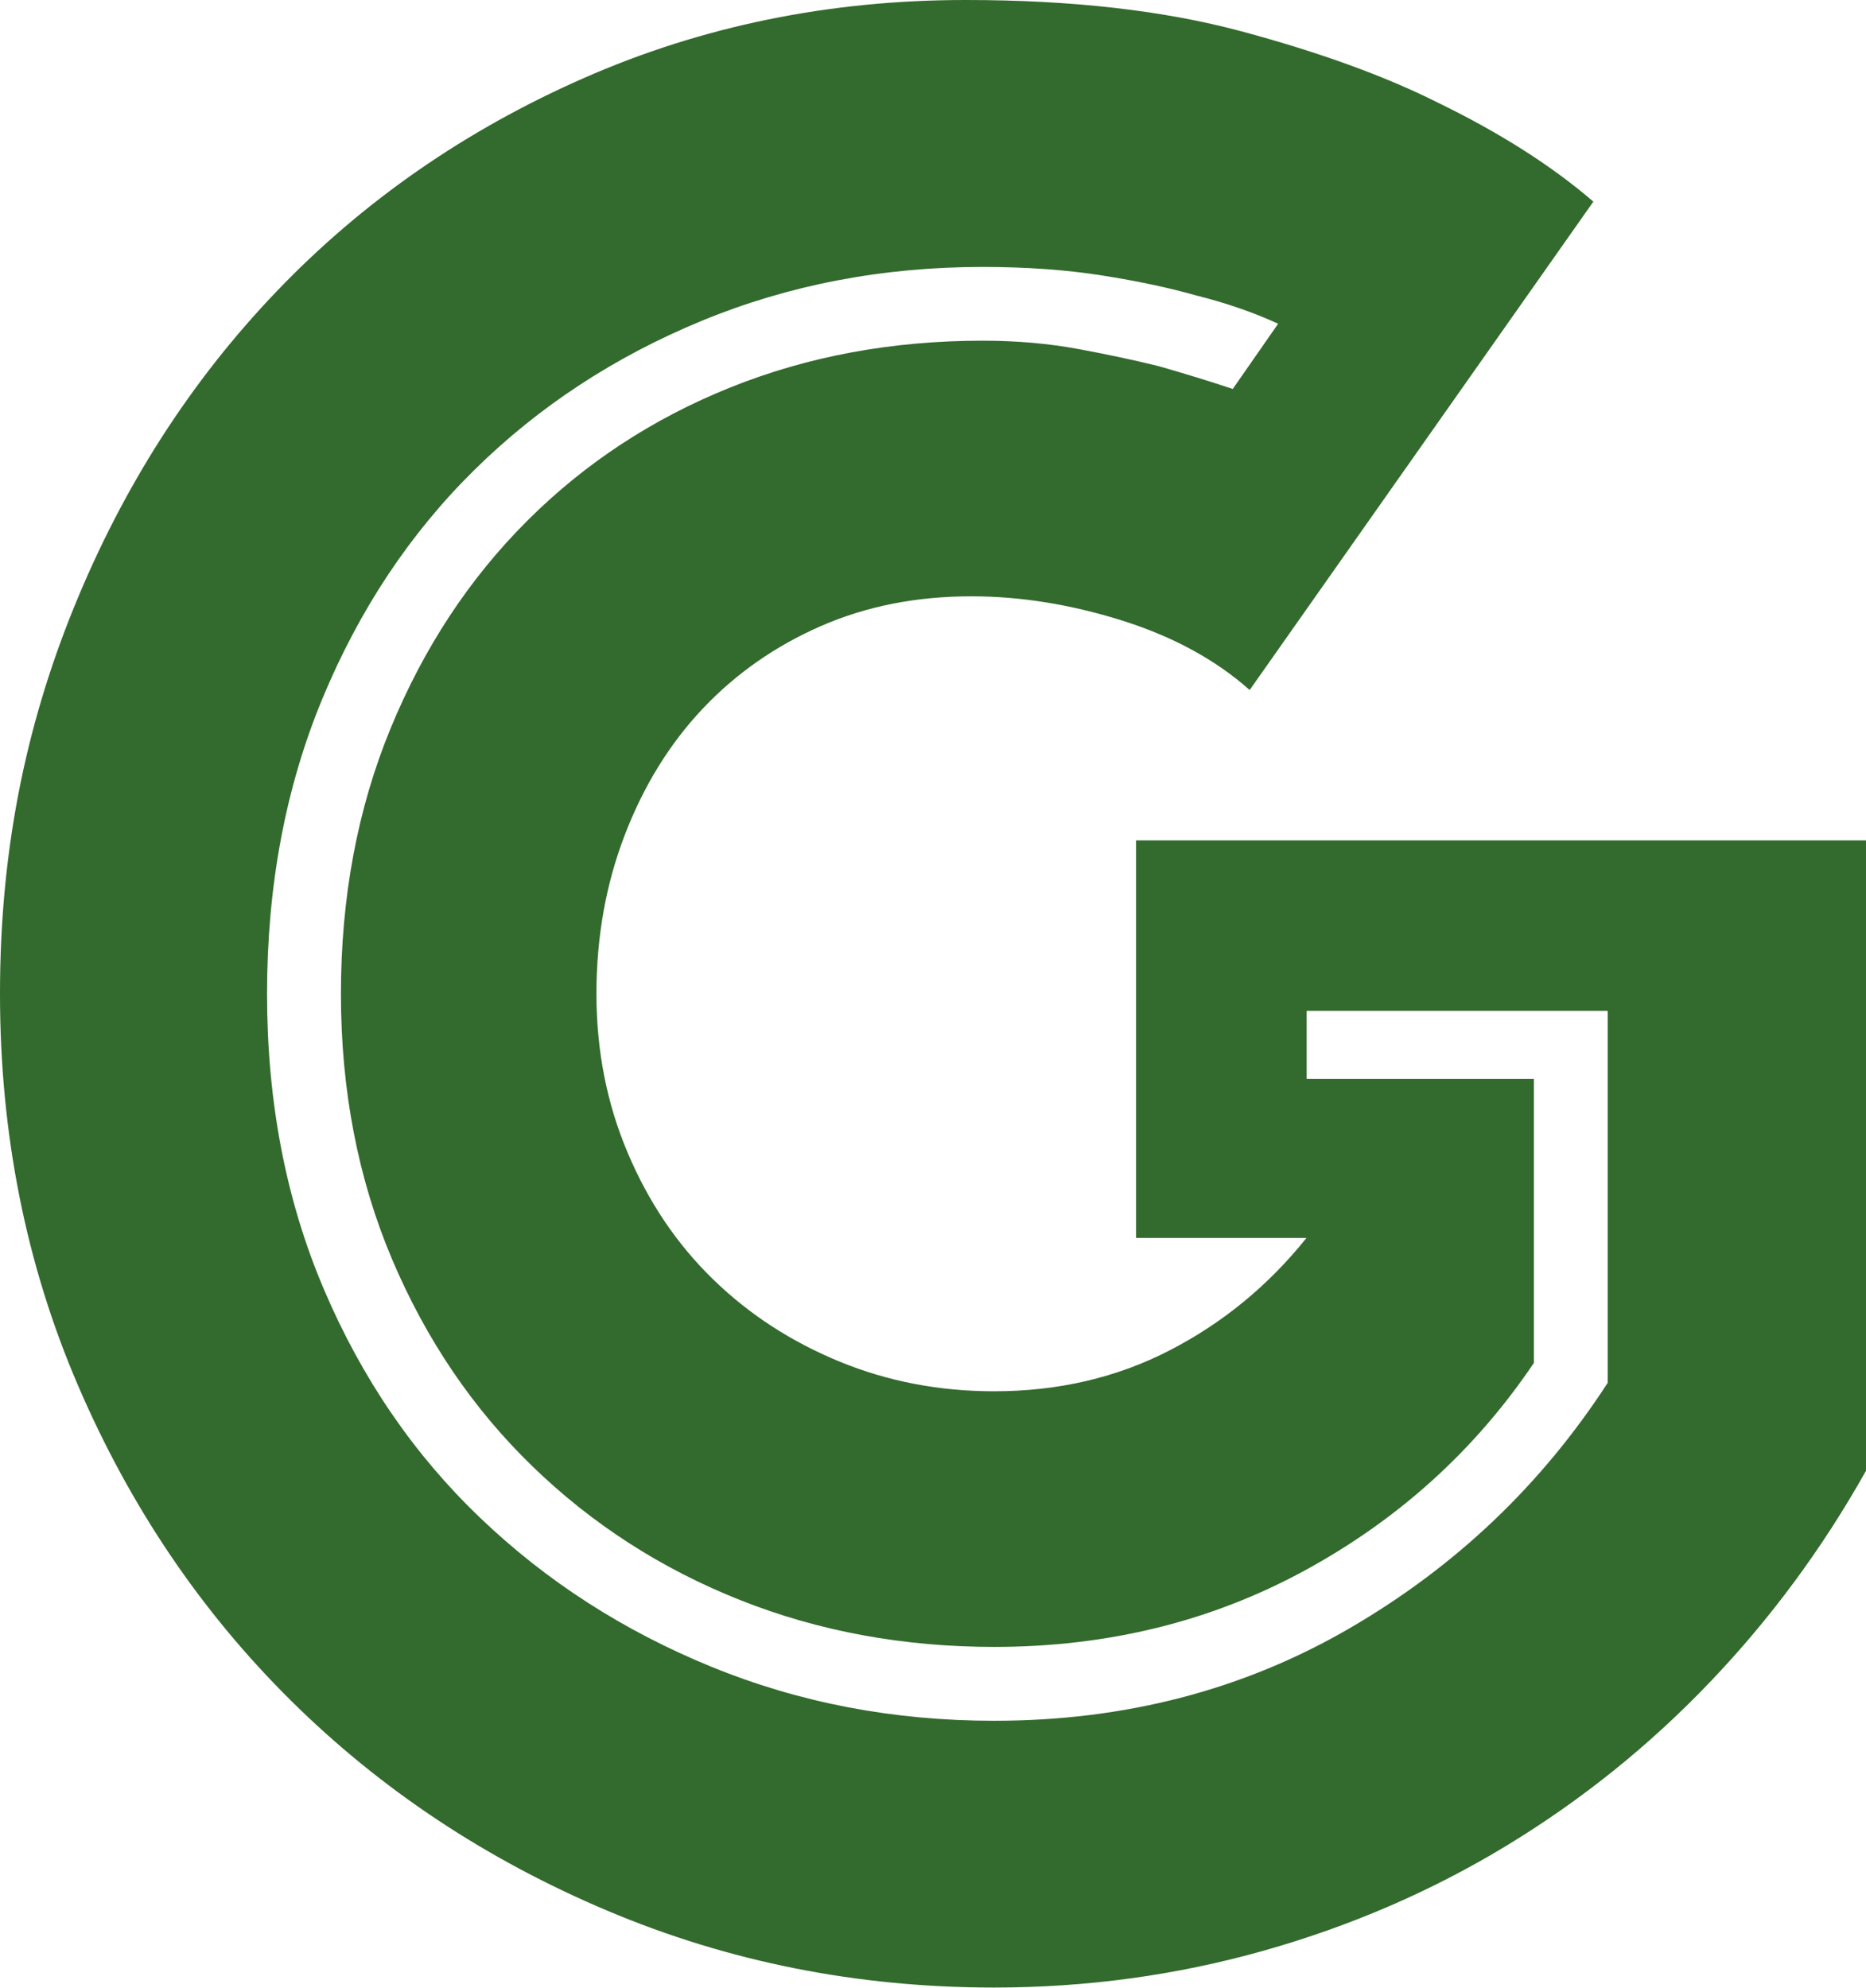
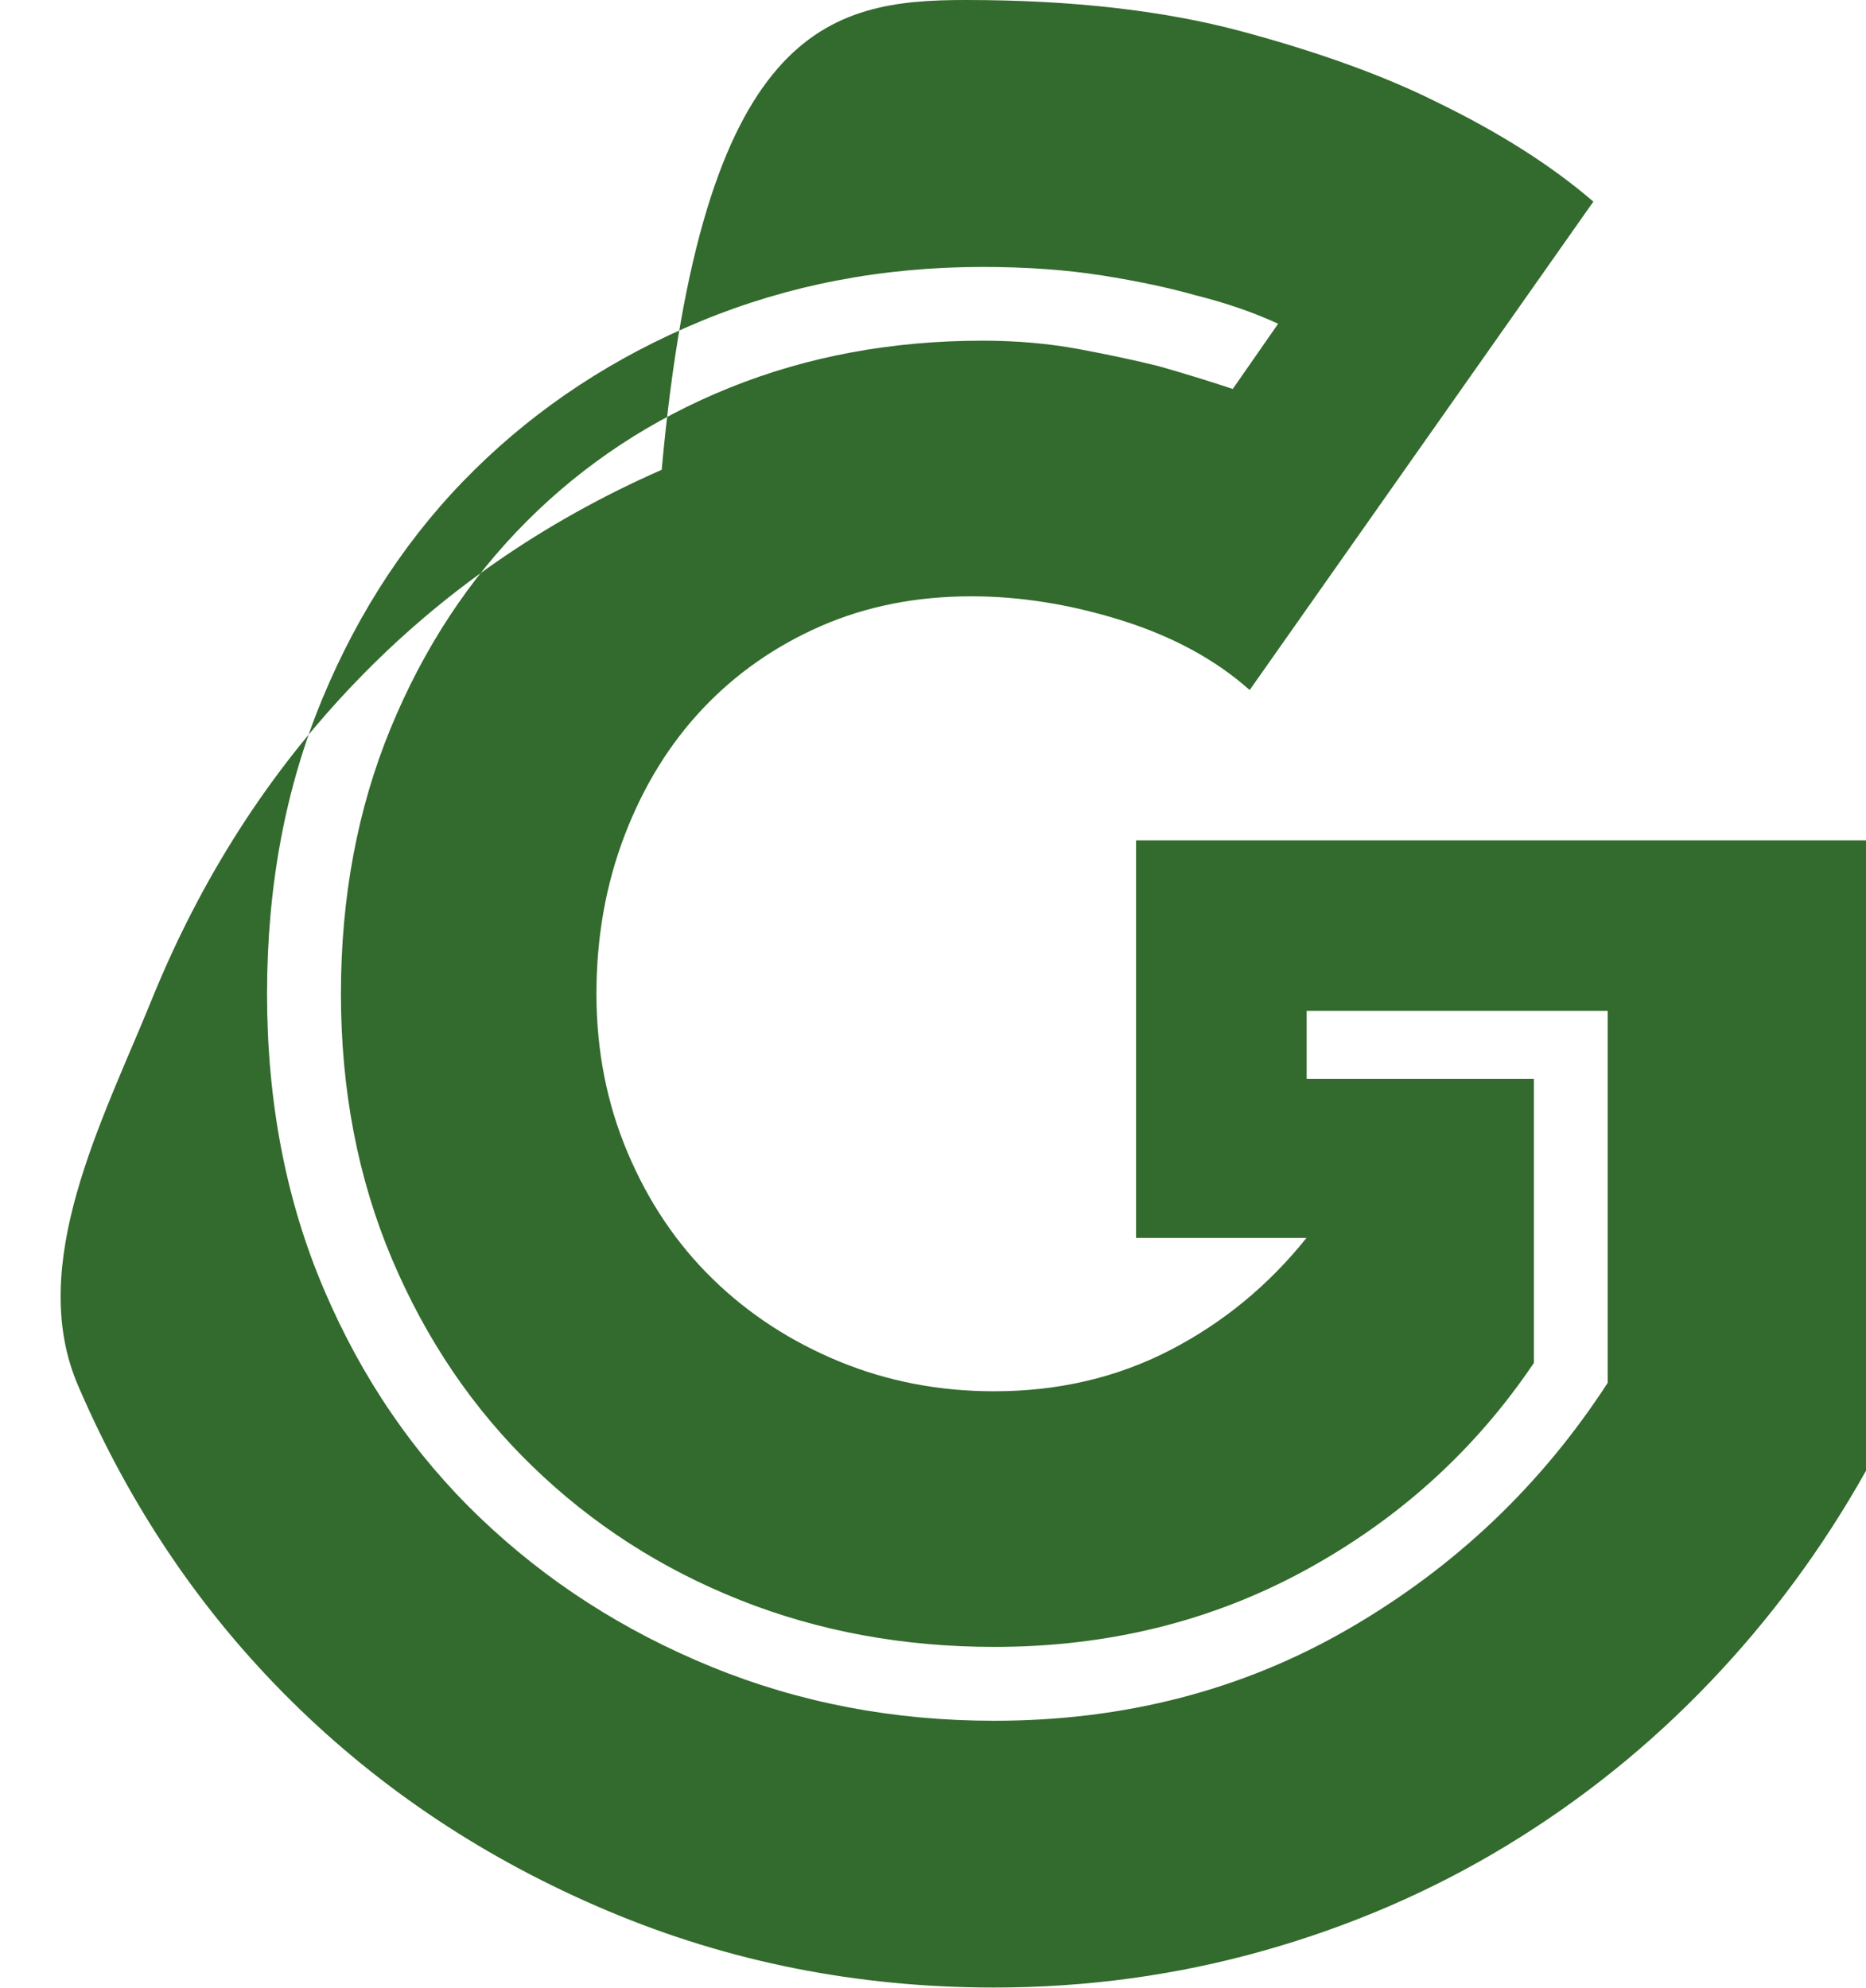
<svg xmlns="http://www.w3.org/2000/svg" id="Calque_2" viewBox="0 0 319.96 340.9">
  <defs>
    <style>.cls-1{fill:#336a2d;stroke-width:0px;}</style>
  </defs>
  <g id="Calque_1-2">
-     <path class="cls-1" d="m214.28,118.34c-5.84-5.19-13.15-9.17-21.92-11.93-8.77-2.75-17.37-4.14-25.81-4.14-9.42,0-18.02,1.7-25.81,5.11-7.79,3.41-14.53,8.12-20.21,14.12-5.68,6.01-10.15,13.23-13.39,21.67-3.25,8.45-4.87,17.53-4.87,27.27s1.78,18.83,5.36,27.27c3.57,8.45,8.44,15.67,14.61,21.67,6.16,6.01,13.39,10.71,21.67,14.12,8.28,3.41,17.12,5.11,26.54,5.11,11.03,0,21.1-2.35,30.19-7.06,9.09-4.7,16.88-11.12,23.38-19.24h-29.22v-68.18h125.16v108.11c-7.47,13.32-16.4,25.41-26.79,36.28-10.39,10.88-22,20.21-34.82,28-12.83,7.79-26.71,13.8-41.64,18.02-14.94,4.22-30.36,6.33-46.27,6.33-23.38,0-45.46-4.38-66.23-13.15-20.78-8.77-38.88-20.77-54.3-36.04-15.42-15.26-27.6-33.28-36.53-54.06C4.46,216.88,0,194.48,0,170.45s4.22-45.45,12.66-66.23c8.44-20.77,20.04-38.88,34.82-54.3,14.77-15.42,32.3-27.59,52.6-36.52C120.36,4.47,142.2,0,165.58,0c18.18,0,33.92,1.79,47.24,5.36,13.31,3.58,24.51,7.63,33.6,12.18,10.71,5.2,19.64,10.88,26.79,17.04l-58.93,83.76Zm4.87-62.82c-4.22-1.95-8.93-3.57-14.12-4.87-4.55-1.29-9.91-2.44-16.07-3.41-6.17-.97-12.99-1.46-20.45-1.46-17.21,0-33.28,3.09-48.21,9.25-14.94,6.17-27.93,14.69-38.96,25.57-11.04,10.88-19.72,23.95-26.05,39.2-6.33,15.26-9.5,32.14-9.5,50.65s3.24,35.39,9.74,50.65c6.49,15.26,15.42,28.33,26.79,39.2,11.36,10.88,24.59,19.4,39.69,25.57,15.1,6.17,31.24,9.25,48.46,9.25,22.4,0,42.69-5.27,60.88-15.83,18.18-10.55,32.95-24.59,44.32-42.13v-63.8h-51.62v11.69h38.96v48.7c-10.07,14.94-23.13,26.78-39.2,35.55-16.07,8.77-33.85,13.15-53.33,13.15-15.58,0-30.12-2.68-43.59-8.04-13.48-5.36-25.32-12.98-35.55-22.89-10.23-9.9-18.26-21.75-24.11-35.55-5.84-13.8-8.77-28.98-8.77-45.53s2.84-31.73,8.52-45.53c5.68-13.8,13.47-25.64,23.38-35.55,9.9-9.9,21.5-17.53,34.82-22.89,13.31-5.36,27.76-8.04,43.34-8.04,5.84,0,11.36.49,16.56,1.46,5.19.97,9.74,1.95,13.64,2.92,4.54,1.3,8.77,2.6,12.66,3.9l7.79-11.2Z" />
+     <path class="cls-1" d="m214.28,118.34c-5.84-5.19-13.15-9.17-21.92-11.93-8.77-2.75-17.37-4.14-25.81-4.14-9.42,0-18.02,1.7-25.81,5.11-7.79,3.41-14.53,8.12-20.21,14.12-5.68,6.01-10.15,13.23-13.39,21.67-3.25,8.45-4.87,17.53-4.87,27.27s1.78,18.83,5.36,27.27c3.57,8.45,8.44,15.67,14.61,21.67,6.16,6.01,13.39,10.71,21.67,14.12,8.28,3.41,17.12,5.11,26.54,5.11,11.03,0,21.1-2.35,30.19-7.06,9.09-4.7,16.88-11.12,23.38-19.24h-29.22v-68.18h125.16v108.11c-7.47,13.32-16.4,25.41-26.79,36.28-10.39,10.88-22,20.21-34.82,28-12.83,7.79-26.71,13.8-41.64,18.02-14.94,4.22-30.36,6.33-46.27,6.33-23.38,0-45.46-4.38-66.23-13.15-20.78-8.77-38.88-20.77-54.3-36.04-15.42-15.26-27.6-33.28-36.53-54.06s4.22-45.45,12.66-66.23c8.44-20.77,20.04-38.88,34.82-54.3,14.77-15.42,32.3-27.59,52.6-36.52C120.36,4.47,142.2,0,165.58,0c18.18,0,33.92,1.79,47.24,5.36,13.31,3.58,24.51,7.63,33.6,12.18,10.71,5.2,19.64,10.88,26.79,17.04l-58.93,83.76Zm4.87-62.82c-4.22-1.95-8.93-3.57-14.12-4.87-4.55-1.29-9.91-2.44-16.07-3.41-6.17-.97-12.99-1.46-20.45-1.46-17.21,0-33.28,3.09-48.21,9.25-14.94,6.17-27.93,14.69-38.96,25.57-11.04,10.88-19.72,23.95-26.05,39.2-6.33,15.26-9.5,32.14-9.5,50.65s3.24,35.39,9.74,50.65c6.49,15.26,15.42,28.33,26.79,39.2,11.36,10.88,24.59,19.4,39.69,25.57,15.1,6.17,31.24,9.25,48.46,9.25,22.4,0,42.69-5.27,60.88-15.83,18.18-10.55,32.95-24.59,44.32-42.13v-63.8h-51.62v11.69h38.96v48.7c-10.07,14.94-23.13,26.78-39.2,35.55-16.07,8.77-33.85,13.15-53.33,13.15-15.58,0-30.12-2.68-43.59-8.04-13.48-5.36-25.32-12.98-35.55-22.89-10.23-9.9-18.26-21.75-24.11-35.55-5.84-13.8-8.77-28.98-8.77-45.53s2.84-31.73,8.52-45.53c5.68-13.8,13.47-25.64,23.38-35.55,9.9-9.9,21.5-17.53,34.82-22.89,13.31-5.36,27.76-8.04,43.34-8.04,5.84,0,11.36.49,16.56,1.46,5.19.97,9.74,1.95,13.64,2.92,4.54,1.3,8.77,2.6,12.66,3.9l7.79-11.2Z" />
  </g>
</svg>